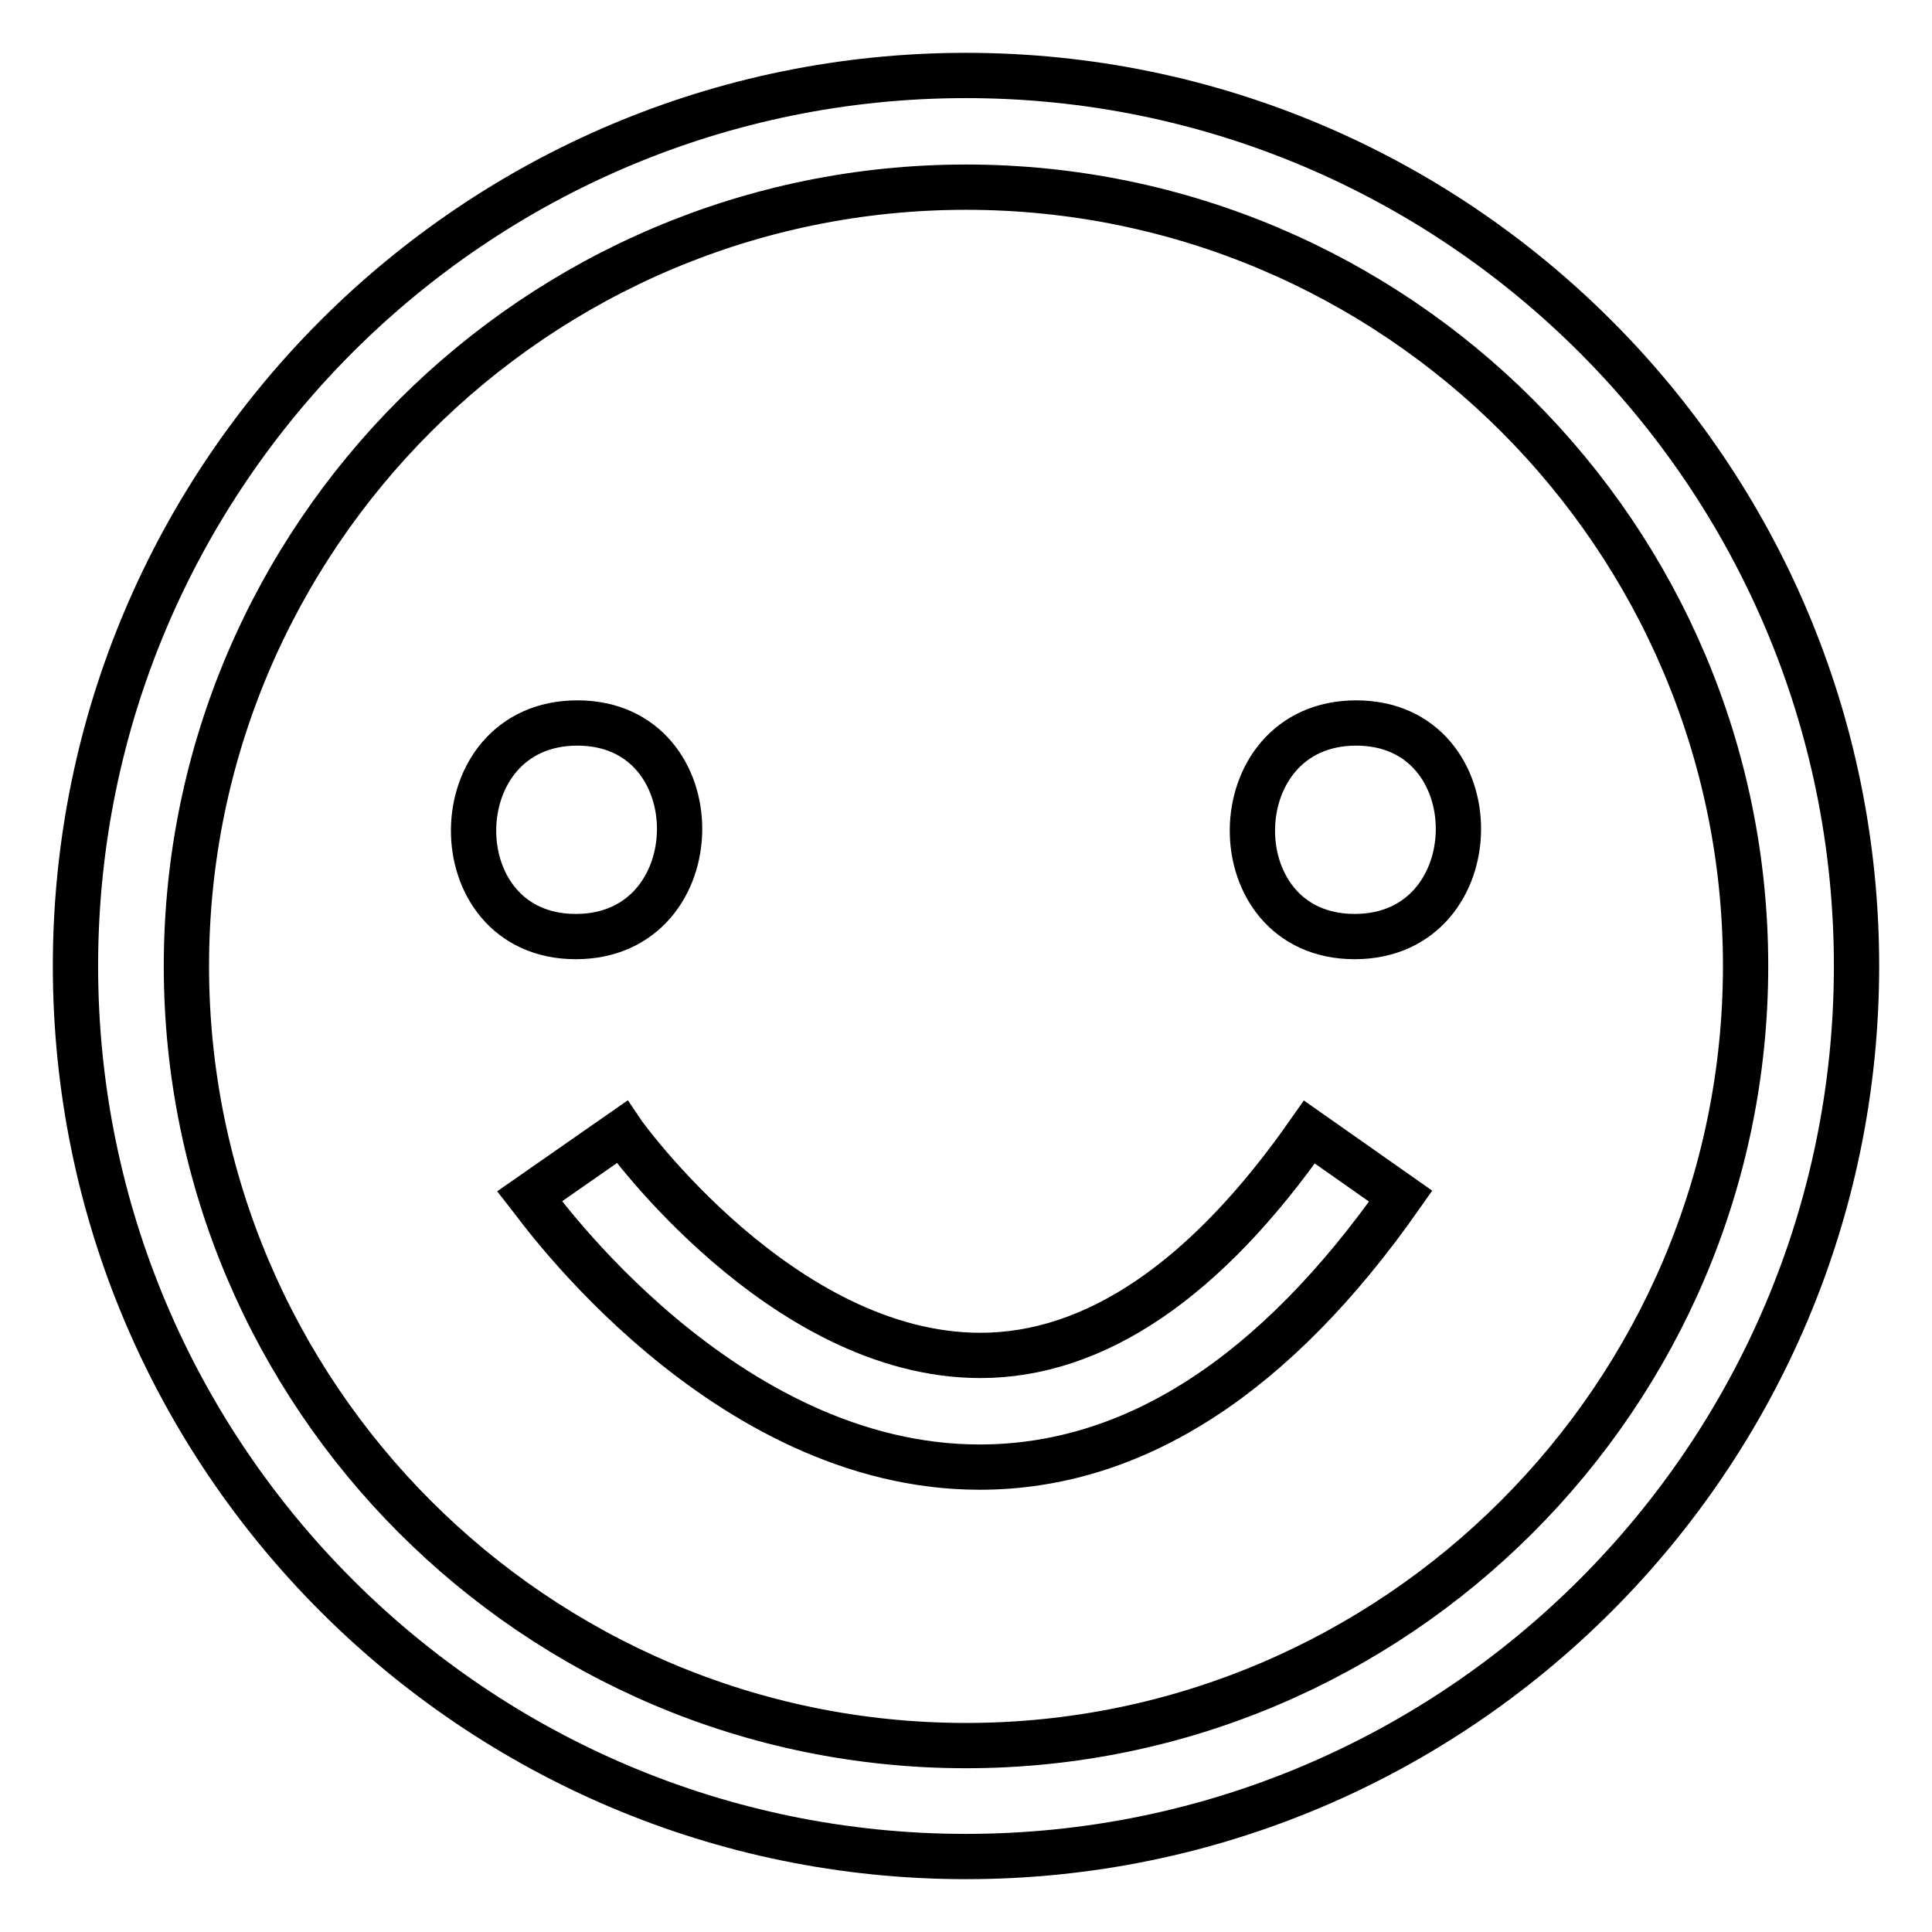
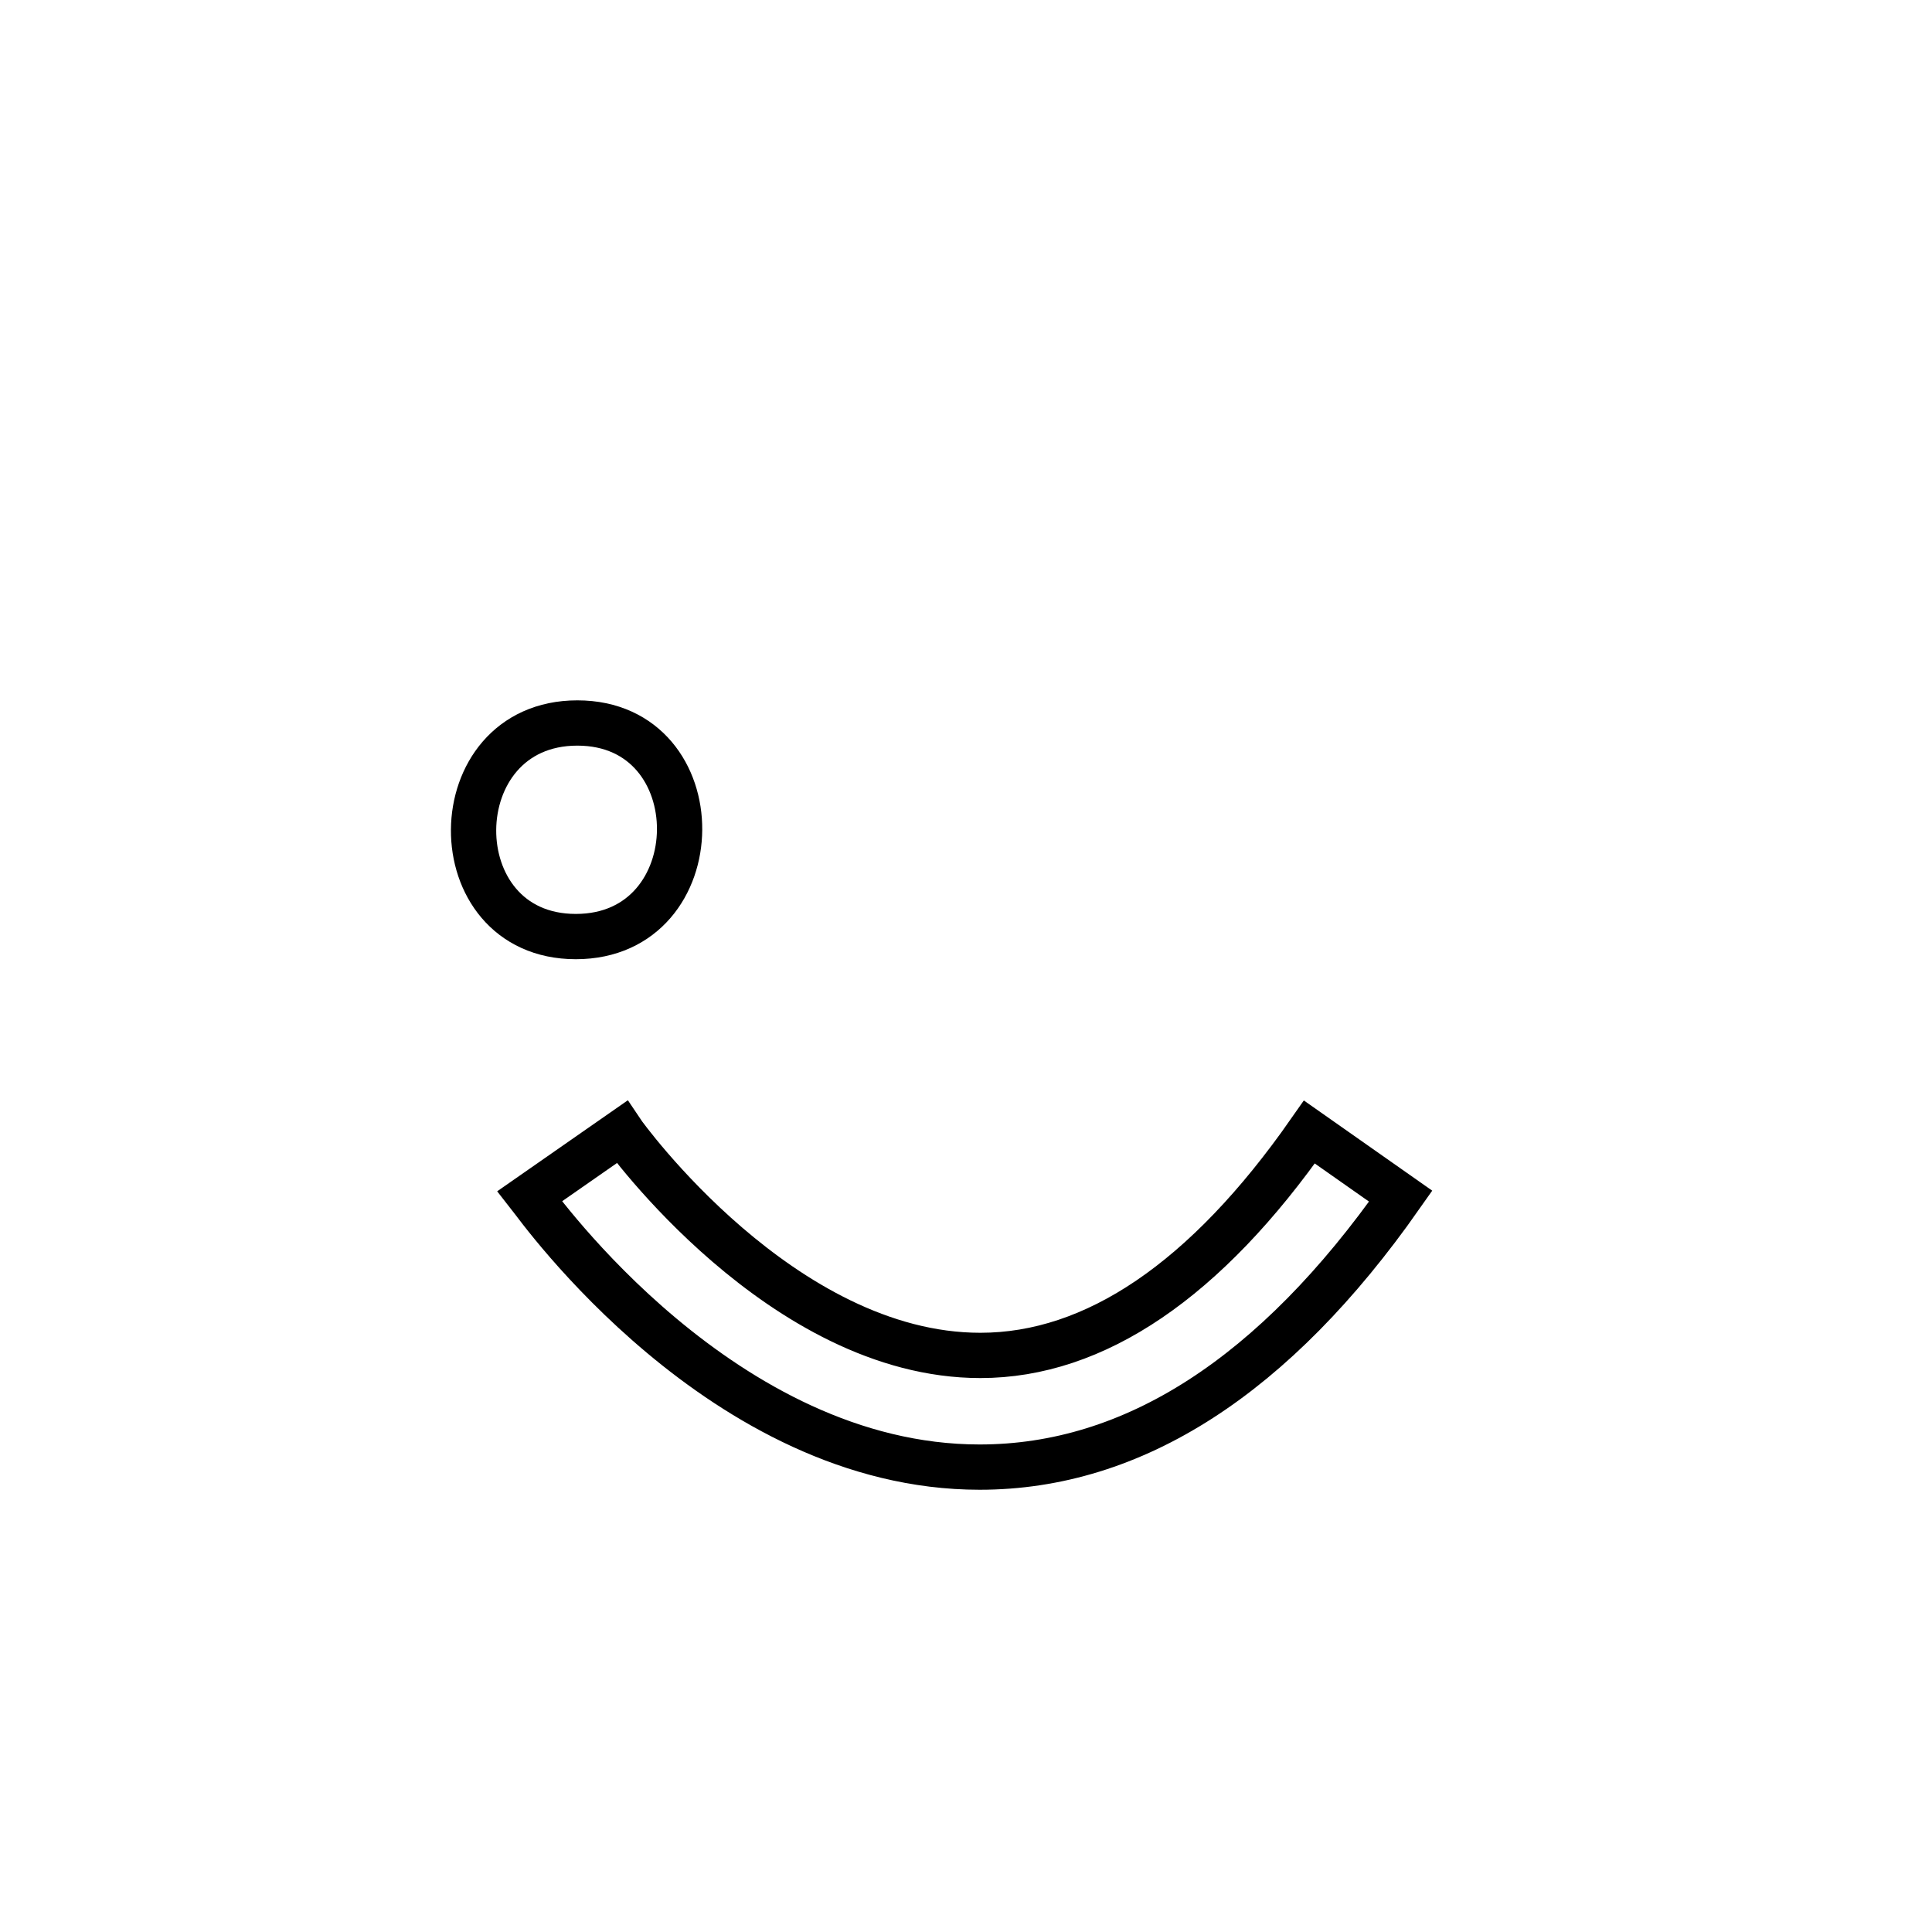
<svg xmlns="http://www.w3.org/2000/svg" version="1.1" x="0px" y="0px" viewBox="0 0 256 256" enable-background="new 0 0 256 256" xml:space="preserve">
  <g>
    <g>
-       <path stroke-width="6" fill-opacity="0" stroke="#000000" d="M128,10c65.1,0,118,52.9,118,118c0,65.1-52.9,118-118,118c-65.1,0-118-52.9-118-118C10,62.9,62.9,10,128,10z M231.3,128C231.3,71.1,185,24.8,128,24.8C71.1,24.8,24.7,71.1,24.7,128c0,56.9,46.3,103.3,103.3,103.3C184.9,231.3,231.3,184.9,231.3,128z" />
-       <path stroke-width="6" fill-opacity="0" stroke="#000000" d="M179.7,95.8c18.2,0,18,28.3-0.2,28.3C161.3,124.1,161.5,95.8,179.7,95.8z" />
      <path stroke-width="6" fill-opacity="0" stroke="#000000" d="M82.4,150c0.2,0.3,21.2,29.6,47.5,29.6c0,0,0,0,0,0c15.2,0,29.9-10,43.6-29.6l12.1,8.5c-16.7,23.8-35.4,35.9-55.8,35.9c-34,0-58.5-34.5-59.6-35.9L82.4,150z" />
      <path stroke-width="6" fill-opacity="0" stroke="#000000" d="M76.5,95.8c18.2,0,18,28.3-0.2,28.3C58.1,124.1,58.3,95.8,76.5,95.8z" />
    </g>
  </g>
</svg>